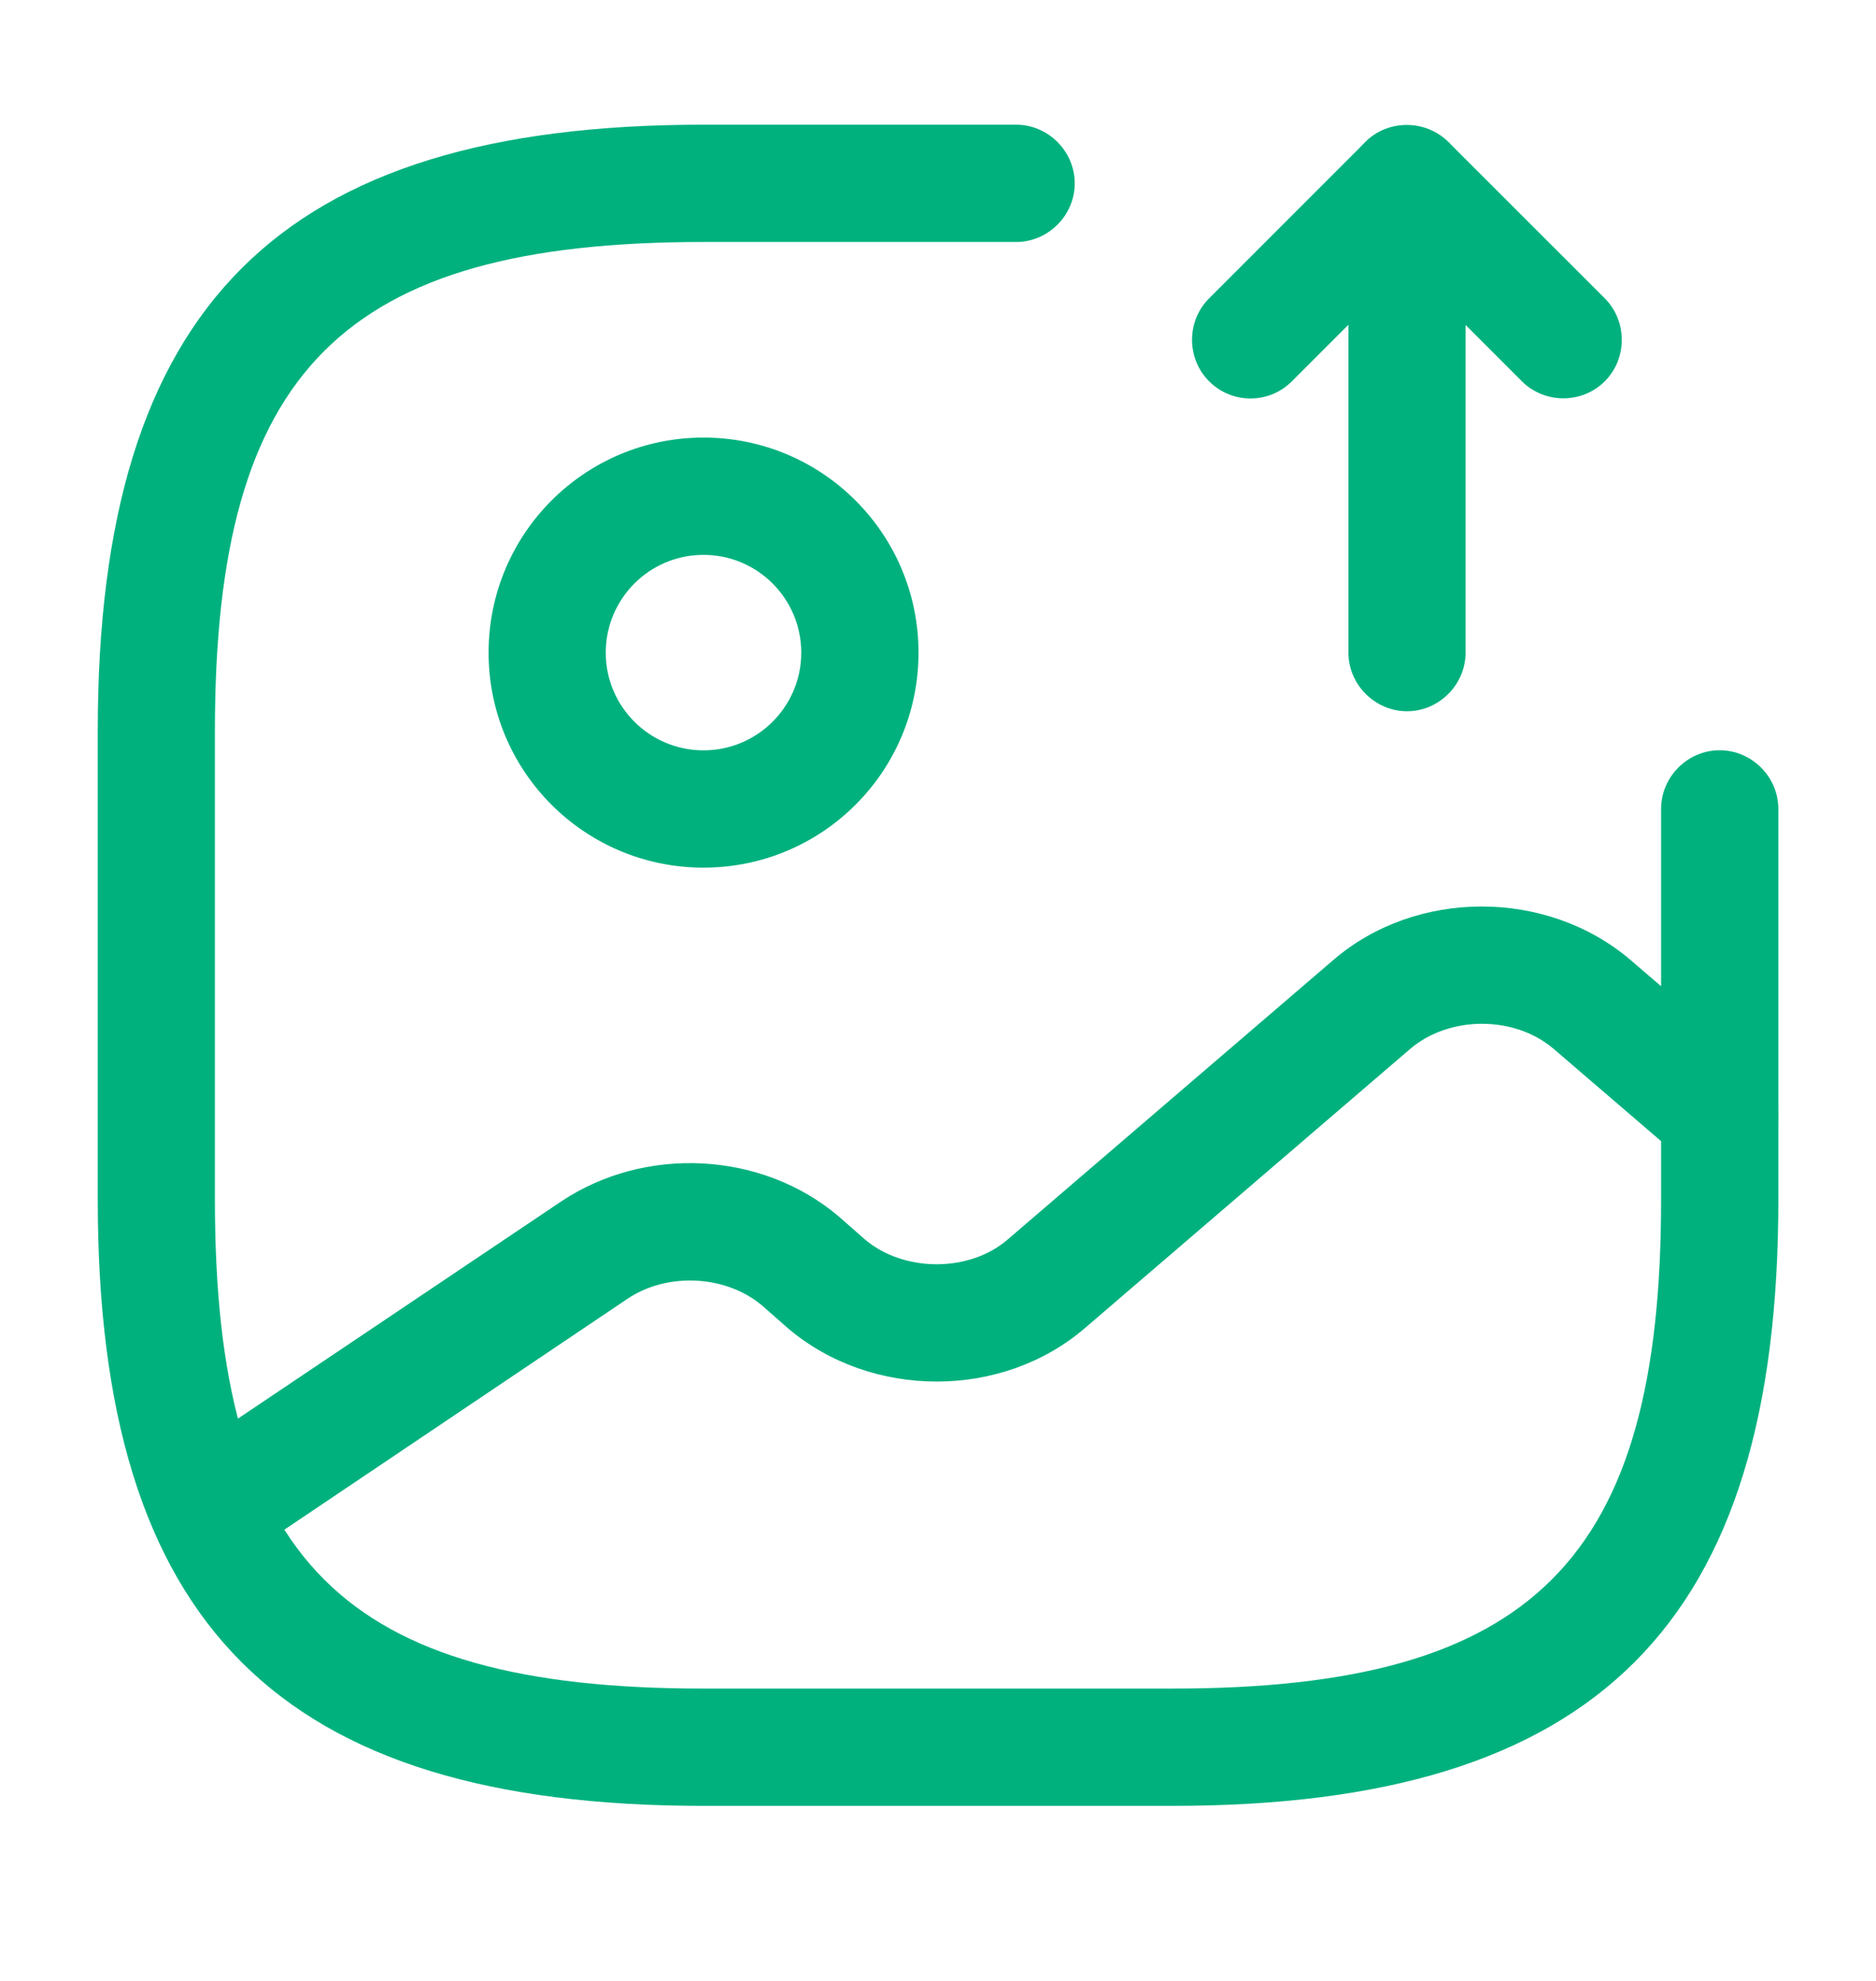
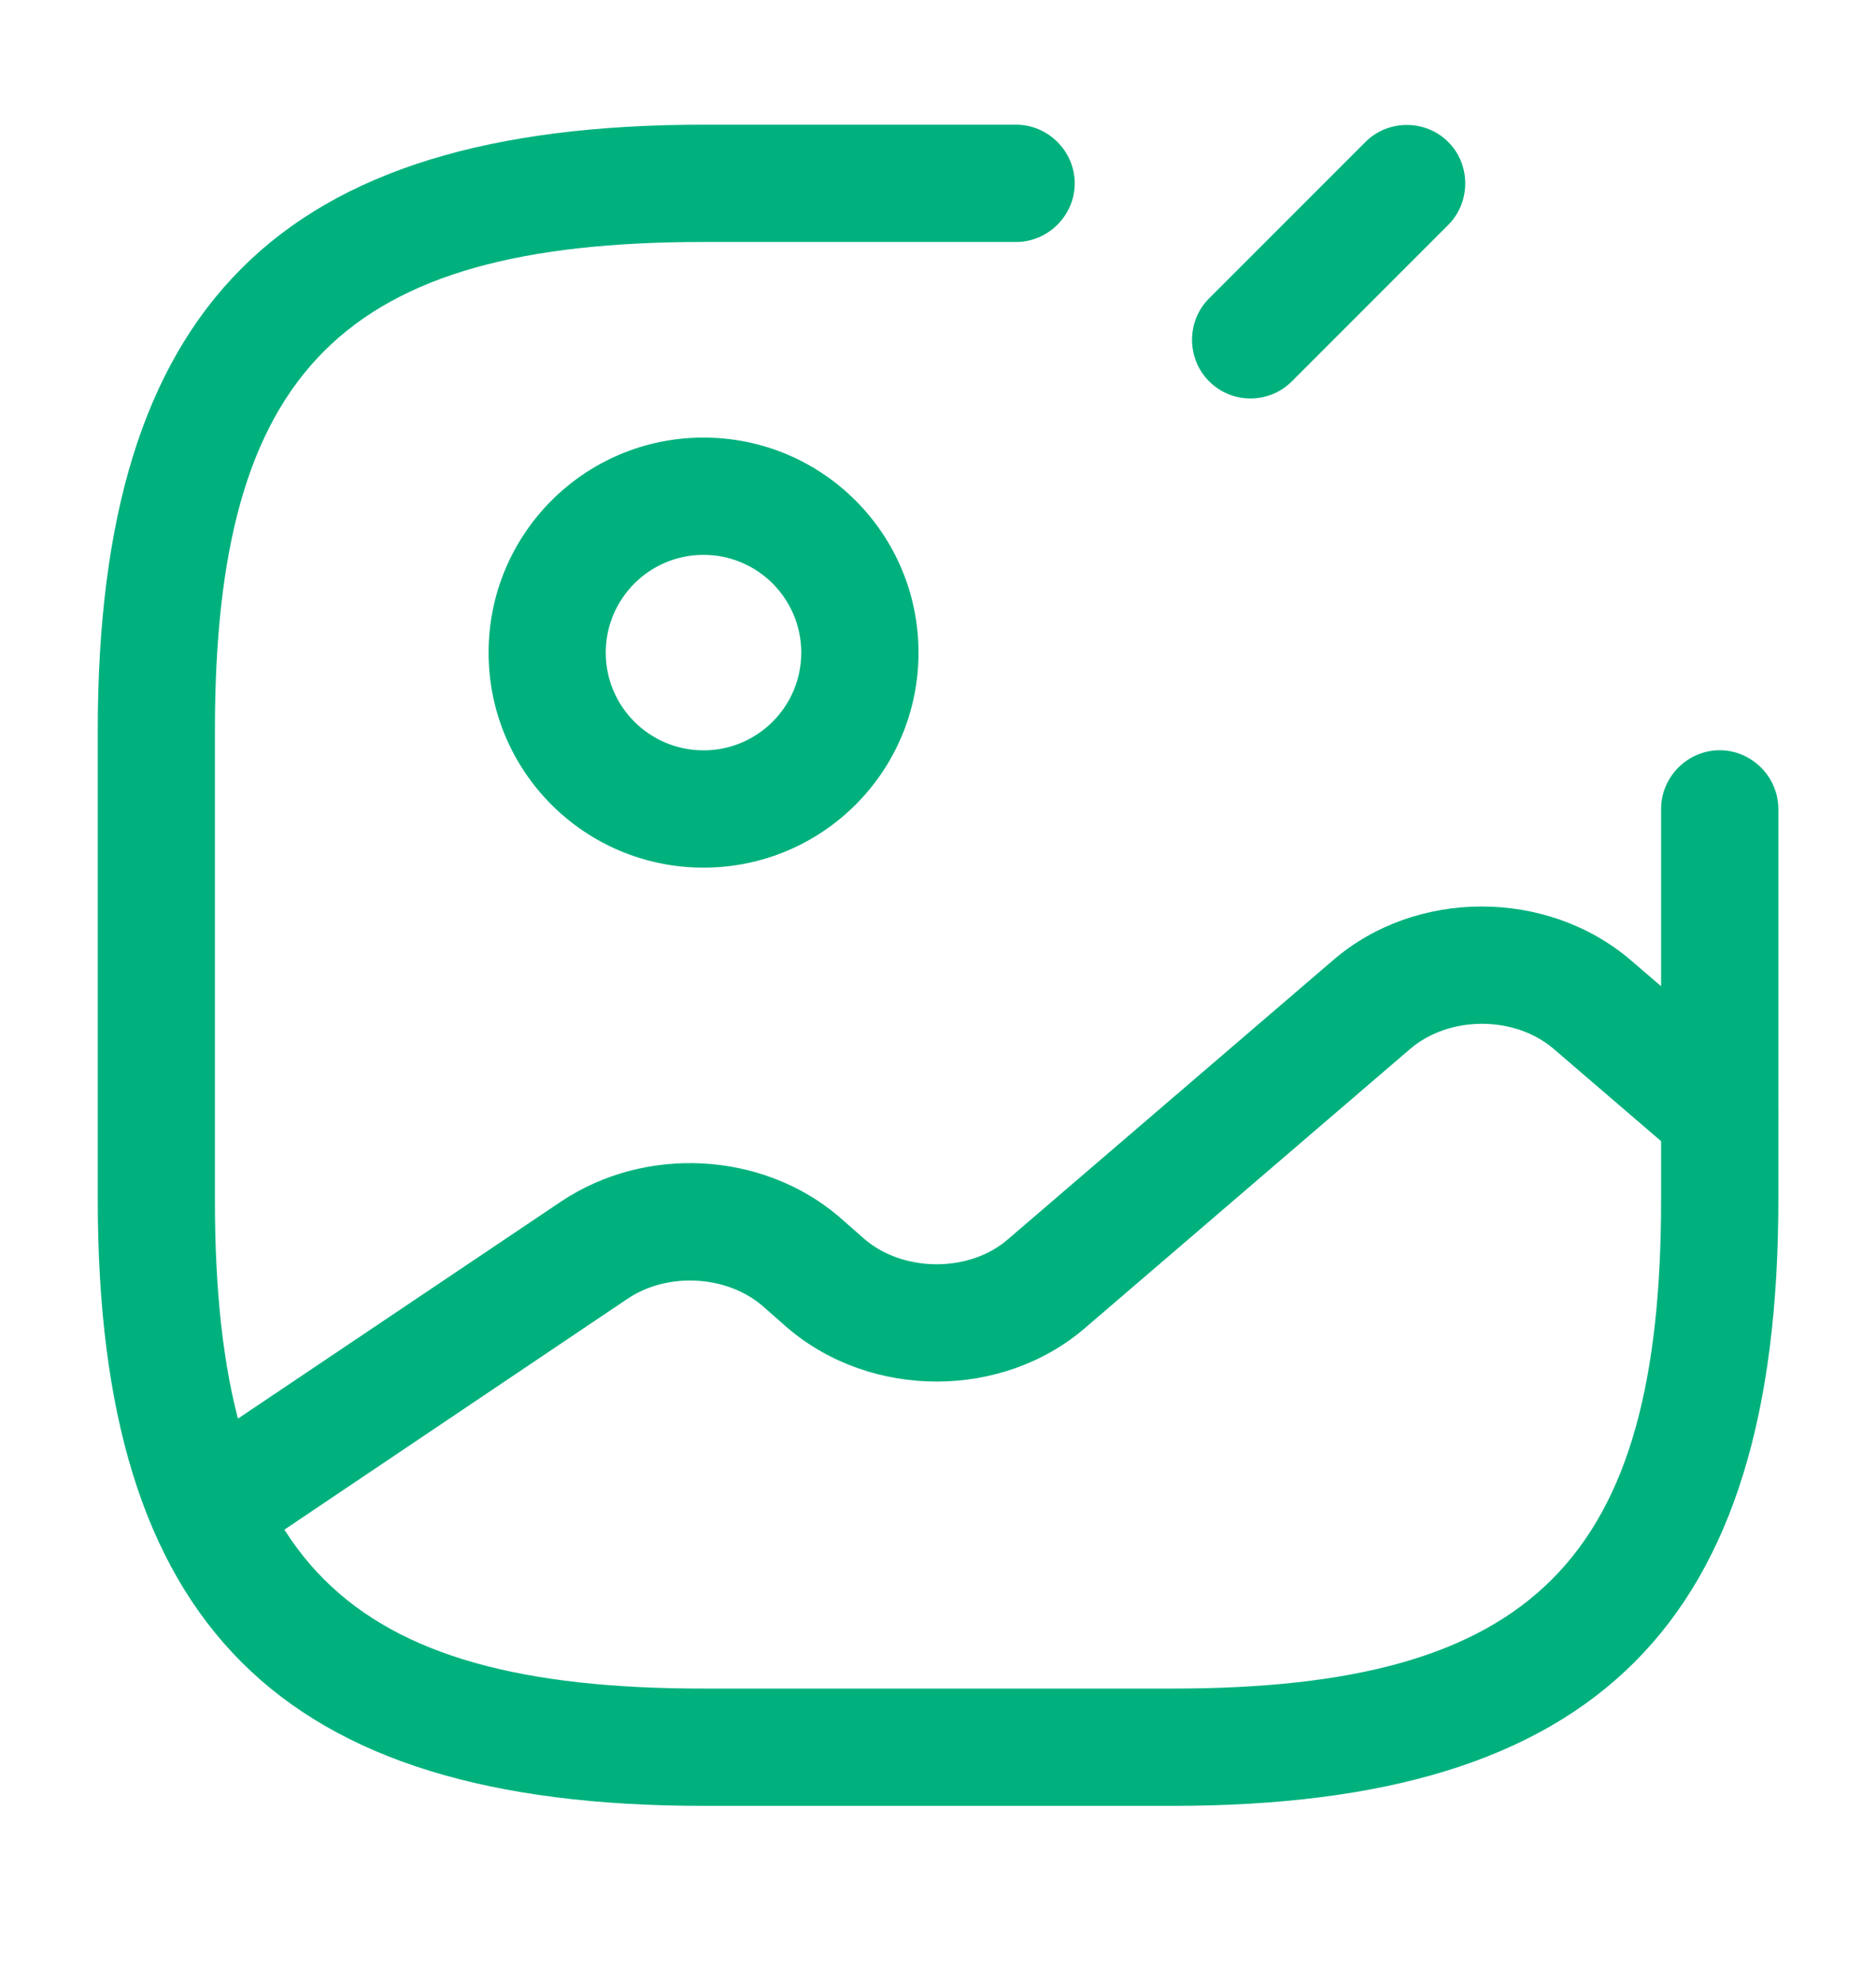
<svg xmlns="http://www.w3.org/2000/svg" width="18" height="19" viewBox="0 0 18 19" fill="none">
  <path d="M6.75 8.322C5.61 8.322 4.688 7.4 4.688 6.26C4.688 5.12 5.61 4.197 6.75 4.197C7.89 4.197 8.813 5.12 8.813 6.26C8.813 7.4 7.89 8.322 6.75 8.322ZM6.75 5.322C6.232 5.322 5.812 5.742 5.812 6.26C5.812 6.777 6.232 7.197 6.75 7.197C7.268 7.197 7.688 6.777 7.688 6.26C7.688 5.742 7.268 5.322 6.75 5.322Z" fill="#00B17E" />
  <path d="M11.25 17.321H6.75C2.678 17.321 0.938 15.581 0.938 11.509V7.009C0.938 2.936 2.678 1.196 6.75 1.196H9.75C10.057 1.196 10.312 1.451 10.312 1.759C10.312 2.066 10.057 2.321 9.75 2.321H6.75C3.292 2.321 2.062 3.551 2.062 7.009V11.509C2.062 14.966 3.292 16.196 6.75 16.196H11.25C14.707 16.196 15.938 14.966 15.938 11.509V7.759C15.938 7.451 16.192 7.196 16.5 7.196C16.808 7.196 17.063 7.451 17.063 7.759V11.509C17.063 15.581 15.322 17.321 11.25 17.321Z" fill="#00B17E" />
-   <path d="M13.5 6.822C13.193 6.822 12.938 6.567 12.938 6.26V1.76C12.938 1.535 13.072 1.325 13.283 1.242C13.492 1.16 13.732 1.205 13.897 1.362L15.398 2.862C15.615 3.08 15.615 3.44 15.398 3.657C15.18 3.875 14.82 3.875 14.602 3.657L14.062 3.117V6.26C14.062 6.567 13.807 6.822 13.5 6.822Z" fill="#00B17E" />
  <path d="M11.998 3.822C11.856 3.822 11.713 3.769 11.601 3.657C11.383 3.439 11.383 3.079 11.601 2.862L13.101 1.362C13.318 1.144 13.678 1.144 13.896 1.362C14.113 1.579 14.113 1.939 13.896 2.157L12.396 3.657C12.283 3.769 12.141 3.822 11.998 3.822Z" fill="#00B17E" />
  <path d="M2.002 15.034C1.822 15.034 1.642 14.944 1.537 14.787C1.364 14.532 1.432 14.179 1.687 14.007L5.384 11.524C6.194 10.984 7.312 11.044 8.047 11.667L8.294 11.884C8.669 12.207 9.307 12.207 9.674 11.884L12.794 9.207C13.589 8.524 14.842 8.524 15.644 9.207L16.867 10.257C17.099 10.459 17.129 10.812 16.927 11.052C16.724 11.284 16.364 11.314 16.132 11.112L14.909 10.062C14.534 9.739 13.905 9.739 13.529 10.062L10.409 12.739C9.614 13.422 8.362 13.422 7.559 12.739L7.312 12.522C6.967 12.229 6.397 12.199 6.014 12.462L2.324 14.944C2.219 15.004 2.107 15.034 2.002 15.034Z" fill="#00B17E" />
</svg>